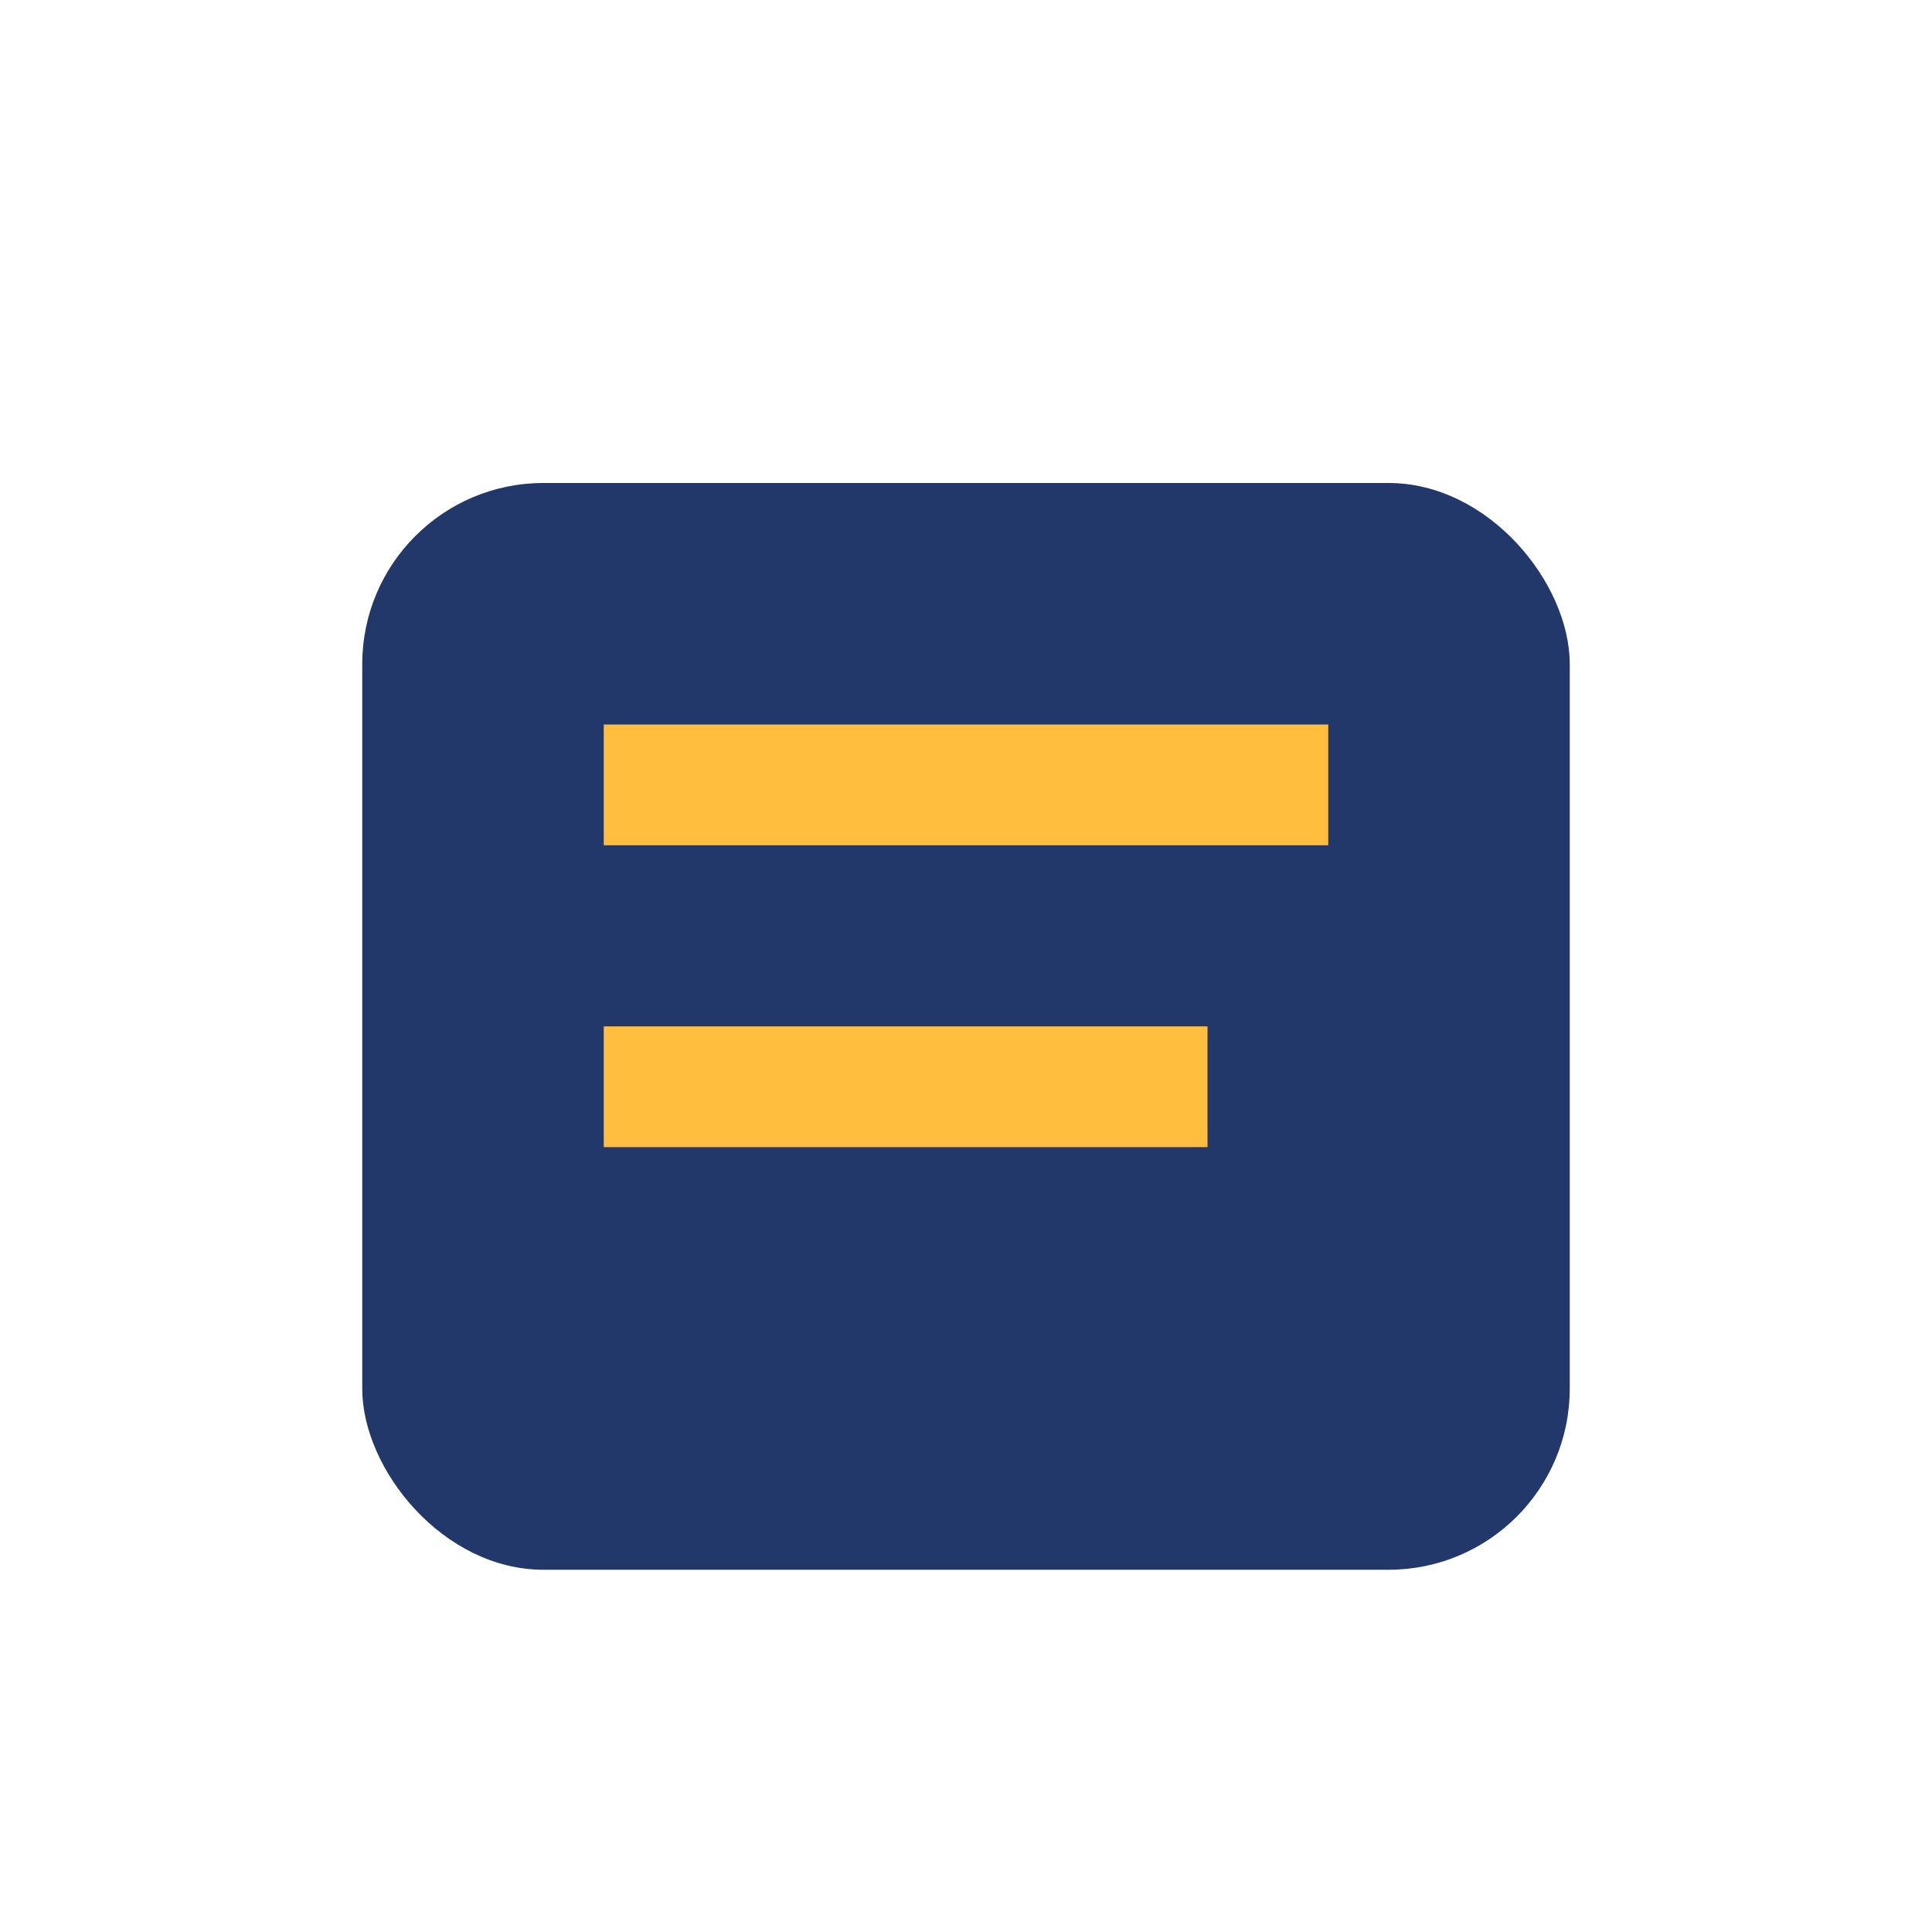
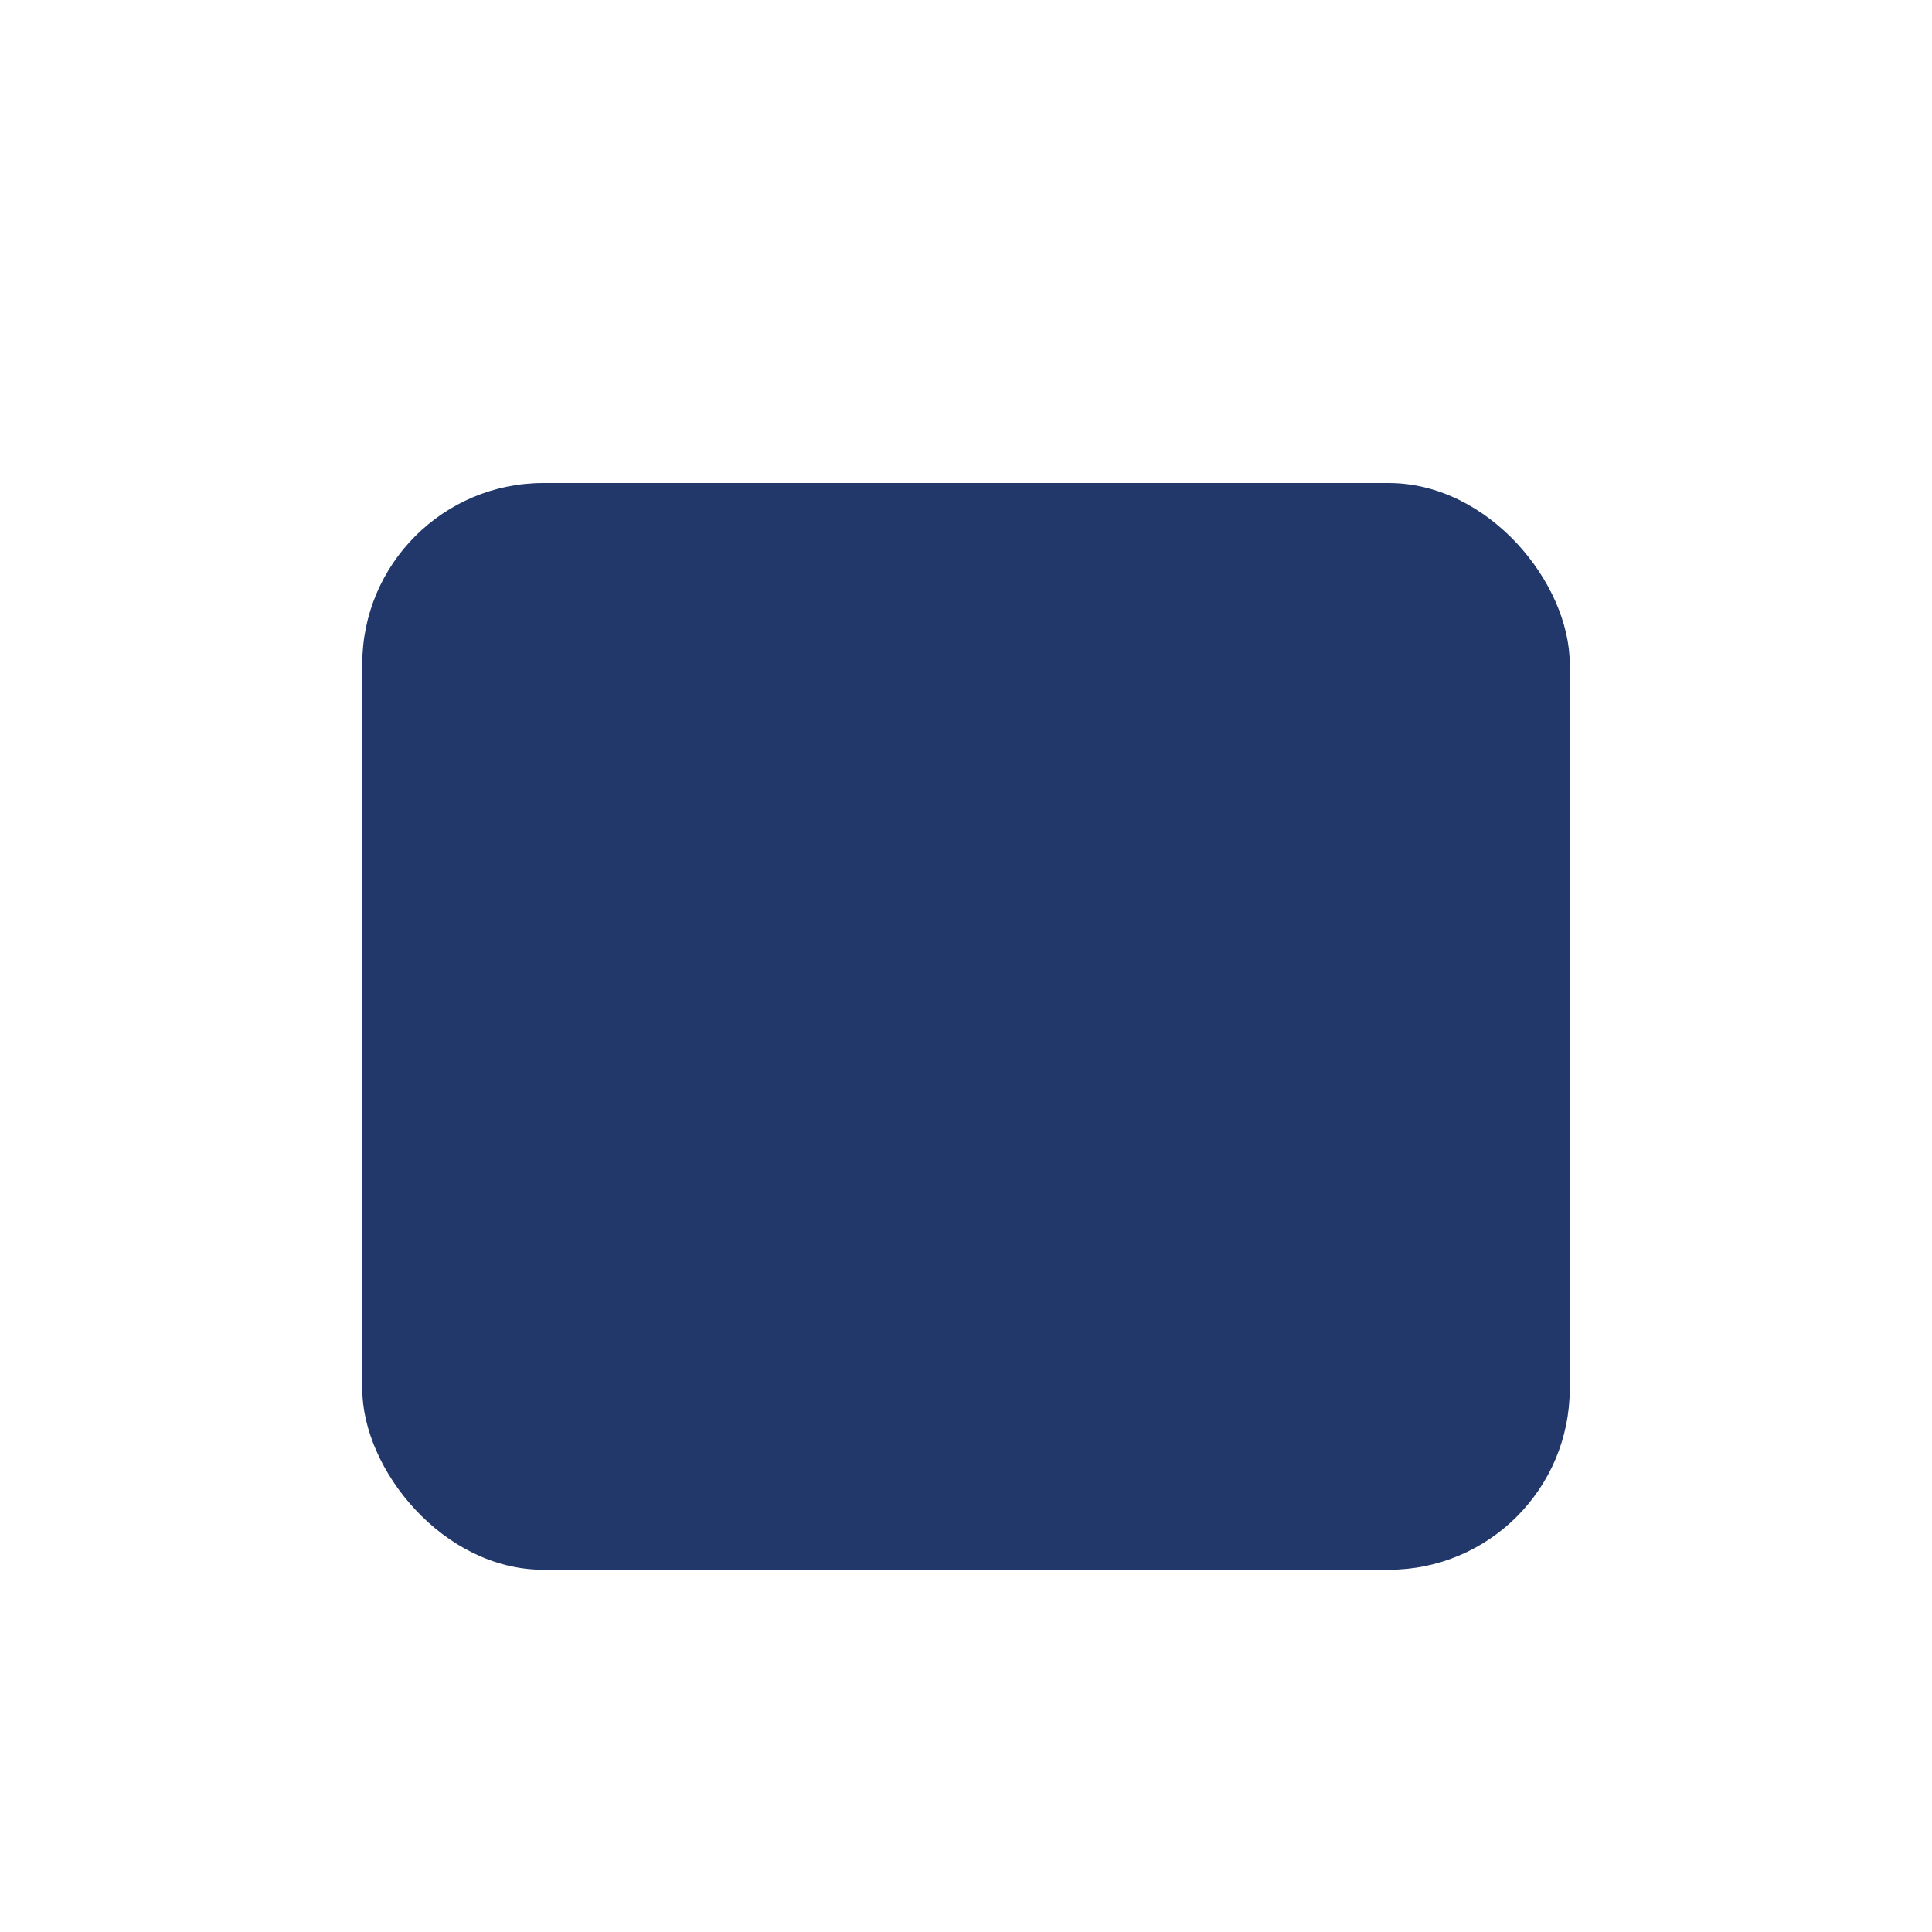
<svg xmlns="http://www.w3.org/2000/svg" width="32" height="32" viewBox="0 0 32 32">
  <rect x="6" y="8" width="20" height="18" rx="3" fill="#22386B" />
-   <rect x="10" y="12" width="12" height="2" fill="#FFBE3D" />
-   <rect x="10" y="17" width="10" height="2" fill="#FFBE3D" />
</svg>